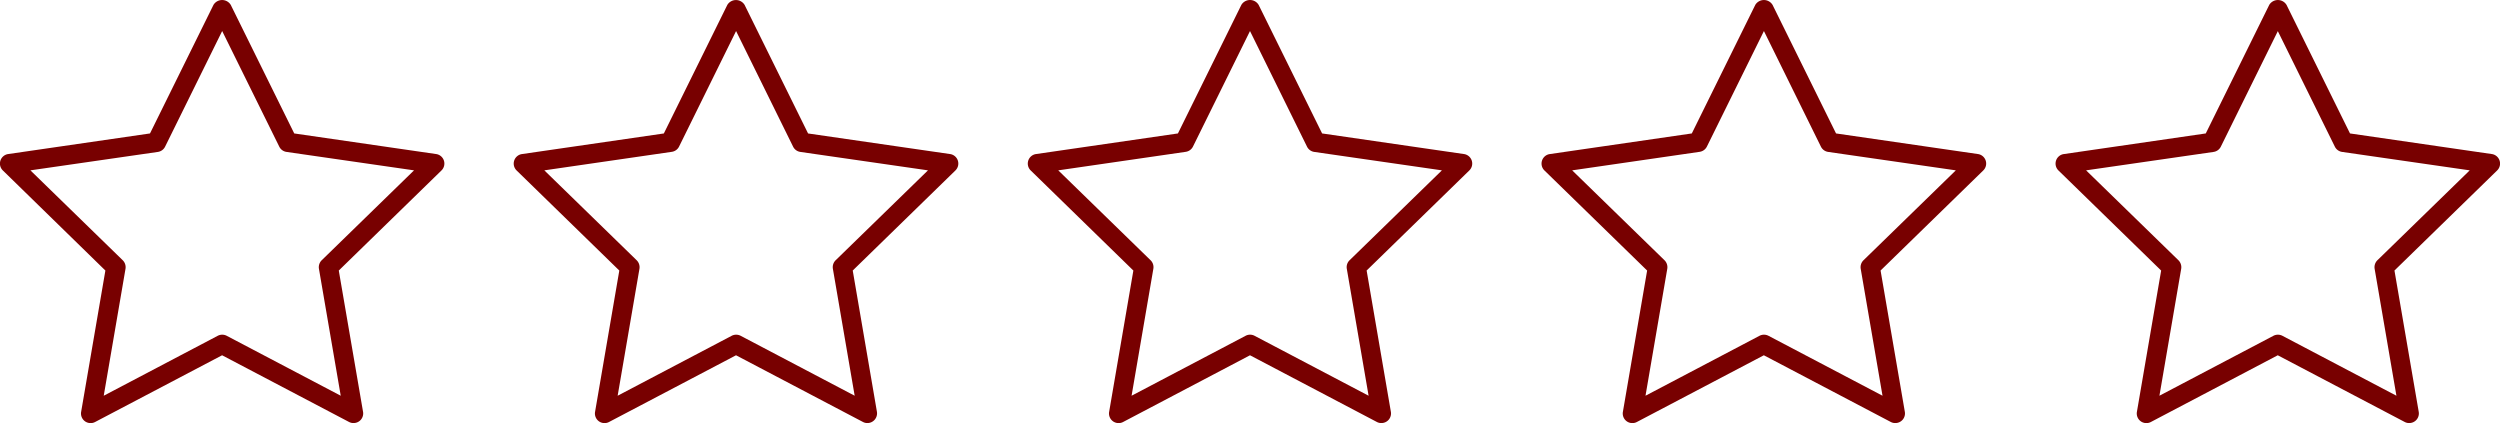
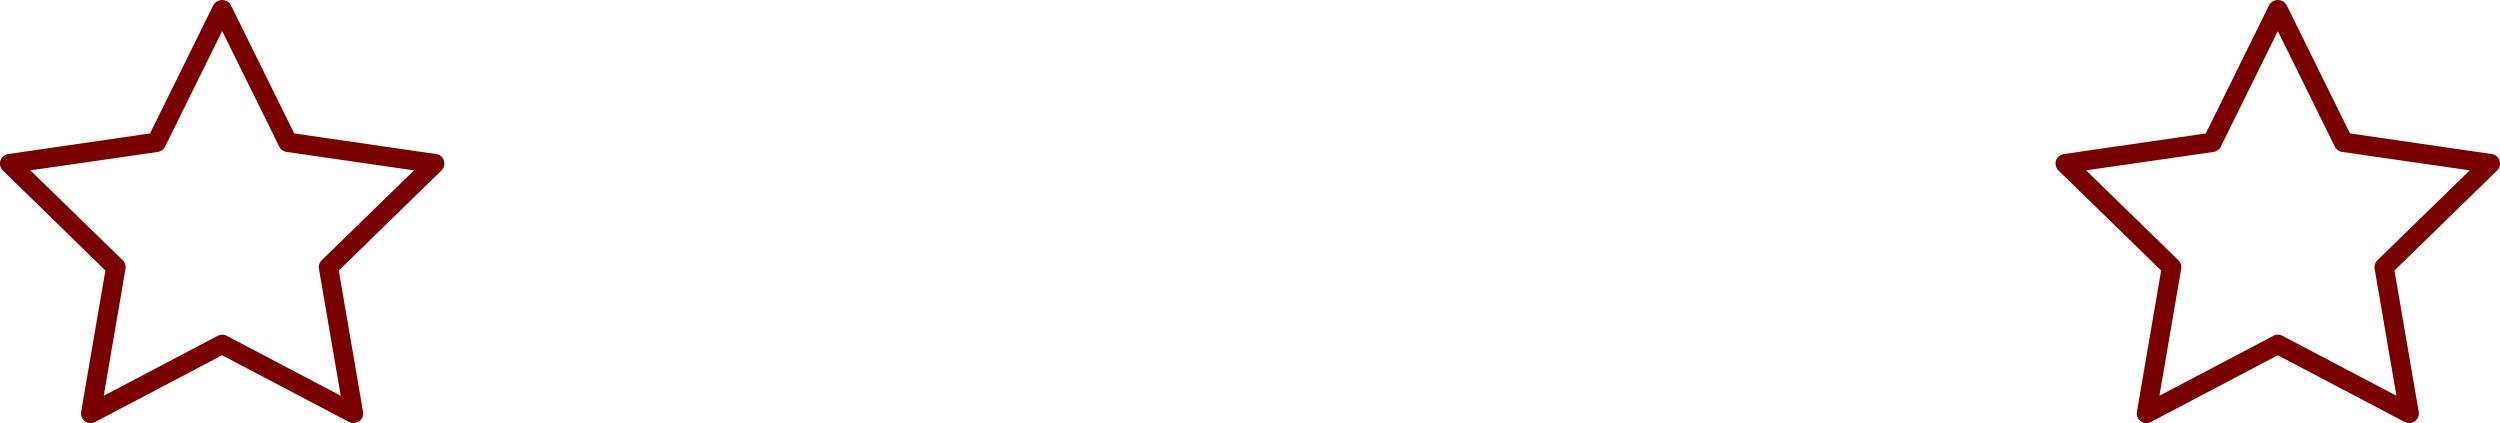
<svg xmlns="http://www.w3.org/2000/svg" width="130" height="22" viewBox="0 0 130 22">
  <defs>
    <style>
      .cls-1 {
        fill: #780000;
      }
    </style>
  </defs>
  <g id="modal">
    <path class="cls-1" d="M125.277,22a.493.493,0,0,1-.233-.058l-6.6-3.468-6.595,3.468a.5.5,0,0,1-.729-.53l1.26-7.344-5.336-5.2a.5.5,0,0,1,.278-.857L114.7,6.939,118,.256a.525.525,0,0,1,.9,0l3.3,6.683L129.57,8.01a.5.5,0,0,1,.278.857l-5.336,5.2,1.261,7.344a.5.5,0,0,1-.5.588Zm-16.8-13.142,4.8,4.674a.509.509,0,0,1,.145.446l-1.132,6.6,5.928-3.117a.507.507,0,0,1,.467,0l5.929,3.117-1.133-6.6a.509.509,0,0,1,.145-.446l4.8-4.674L121.79,7.9a.5.5,0,0,1-.378-.274l-2.965-6.007-2.964,6.007a.5.5,0,0,1-.378.274Z" />
    <path class="cls-1" d="M18.382,22a.5.5,0,0,1-.233-.058l-6.6-3.468-6.6,3.468a.5.5,0,0,1-.729-.53l1.26-7.344L.152,8.867A.5.5,0,0,1,.43,8.01L7.8,6.939,11.1.256a.525.525,0,0,1,.9,0l3.3,6.683L22.675,8.01a.5.5,0,0,1,.278.857l-5.336,5.2,1.261,7.344a.5.5,0,0,1-.5.588ZM1.581,8.858l4.8,4.674a.509.509,0,0,1,.145.446l-1.132,6.6,5.928-3.117a.507.507,0,0,1,.467,0l5.929,3.117-1.133-6.6a.509.509,0,0,1,.145-.446l4.8-4.674L14.9,7.9a.5.5,0,0,1-.378-.274L11.553,1.614,8.588,7.621A.5.5,0,0,1,8.21,7.9Z" />
-     <path class="cls-1" d="M45.106,22a.493.493,0,0,1-.233-.058l-6.6-3.468-6.6,3.468a.5.5,0,0,1-.729-.53l1.26-7.344-5.336-5.2a.5.5,0,0,1,.277-.857l7.375-1.071,3.3-6.683a.525.525,0,0,1,.9,0l3.3,6.683L49.4,8.01a.5.5,0,0,1,.278.857l-5.336,5.2L45.6,21.412a.506.506,0,0,1-.5.588ZM28.305,8.858l4.8,4.674a.506.506,0,0,1,.146.446l-1.133,6.6,5.929-3.117a.507.507,0,0,1,.467,0l5.929,3.117-1.133-6.6a.506.506,0,0,1,.145-.446l4.8-4.674L41.619,7.9a.5.5,0,0,1-.378-.274L38.276,1.614,35.312,7.621a.5.5,0,0,1-.378.274Z" />
-     <path class="cls-1" d="M71.83,22a.5.5,0,0,1-.234-.058L65,18.474l-6.595,3.468a.5.5,0,0,1-.729-.53l1.259-7.344L53.6,8.867a.5.5,0,0,1,.278-.857l7.374-1.071L64.55.256a.524.524,0,0,1,.9,0l3.3,6.683L76.123,8.01a.5.5,0,0,1,.278.857l-5.336,5.2,1.26,7.344a.5.5,0,0,1-.5.588ZM55.029,8.858l4.8,4.674a.5.5,0,0,1,.145.446l-1.132,6.6,5.929-3.117a.5.5,0,0,1,.466,0l5.93,3.117-1.133-6.6a.5.5,0,0,1,.145-.446l4.8-4.674L68.342,7.9a.5.5,0,0,1-.377-.274L65,1.614,62.035,7.621a.5.5,0,0,1-.377.274Z" />
-     <path class="cls-1" d="M98.554,22a.5.5,0,0,1-.234-.058l-6.6-3.468-6.6,3.468a.5.5,0,0,1-.729-.53l1.26-7.344-5.336-5.2A.5.5,0,0,1,80.6,8.01l7.374-1.071,3.3-6.683a.525.525,0,0,1,.9,0l3.3,6.683,7.375,1.071a.5.5,0,0,1,.277.857l-5.336,5.2,1.261,7.344a.5.5,0,0,1-.5.588ZM81.753,8.858l4.8,4.674a.506.506,0,0,1,.145.446l-1.132,6.6,5.928-3.117a.507.507,0,0,1,.467,0l5.93,3.117-1.134-6.6a.506.506,0,0,1,.146-.446l4.8-4.674L95.066,7.9a.5.5,0,0,1-.378-.274L91.724,1.614,88.759,7.621a.5.5,0,0,1-.378.274Z" />
  </g>
</svg>